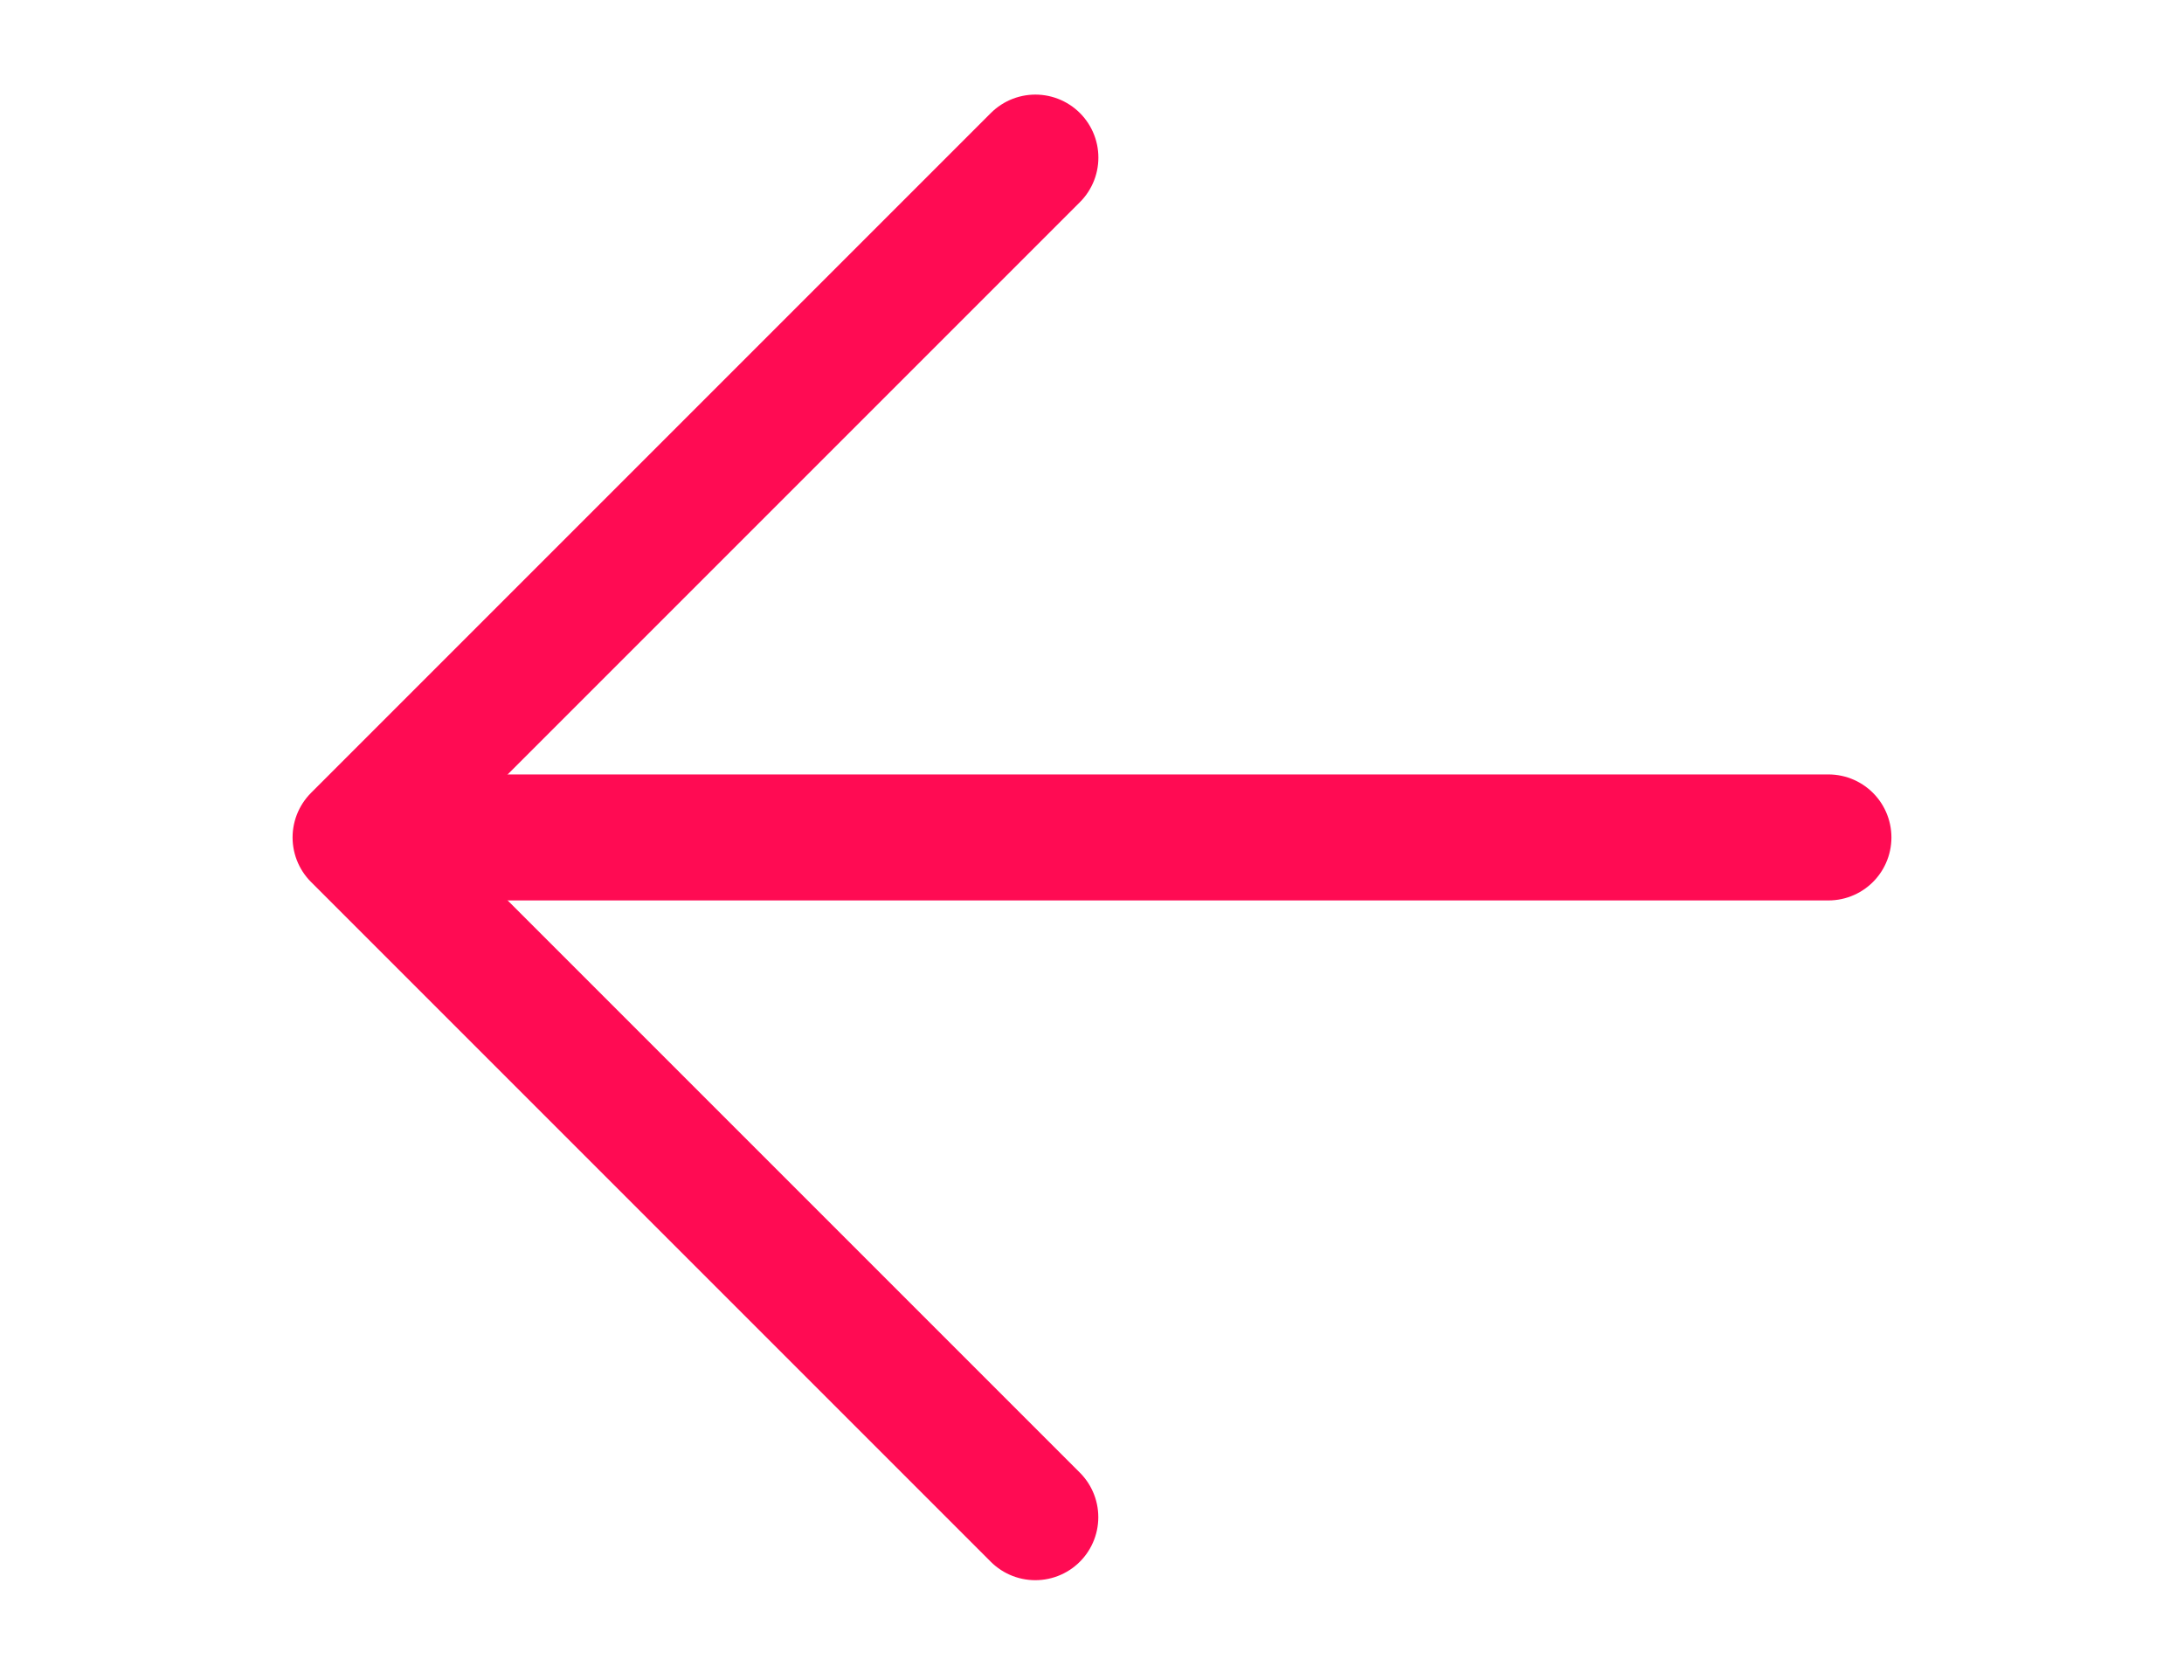
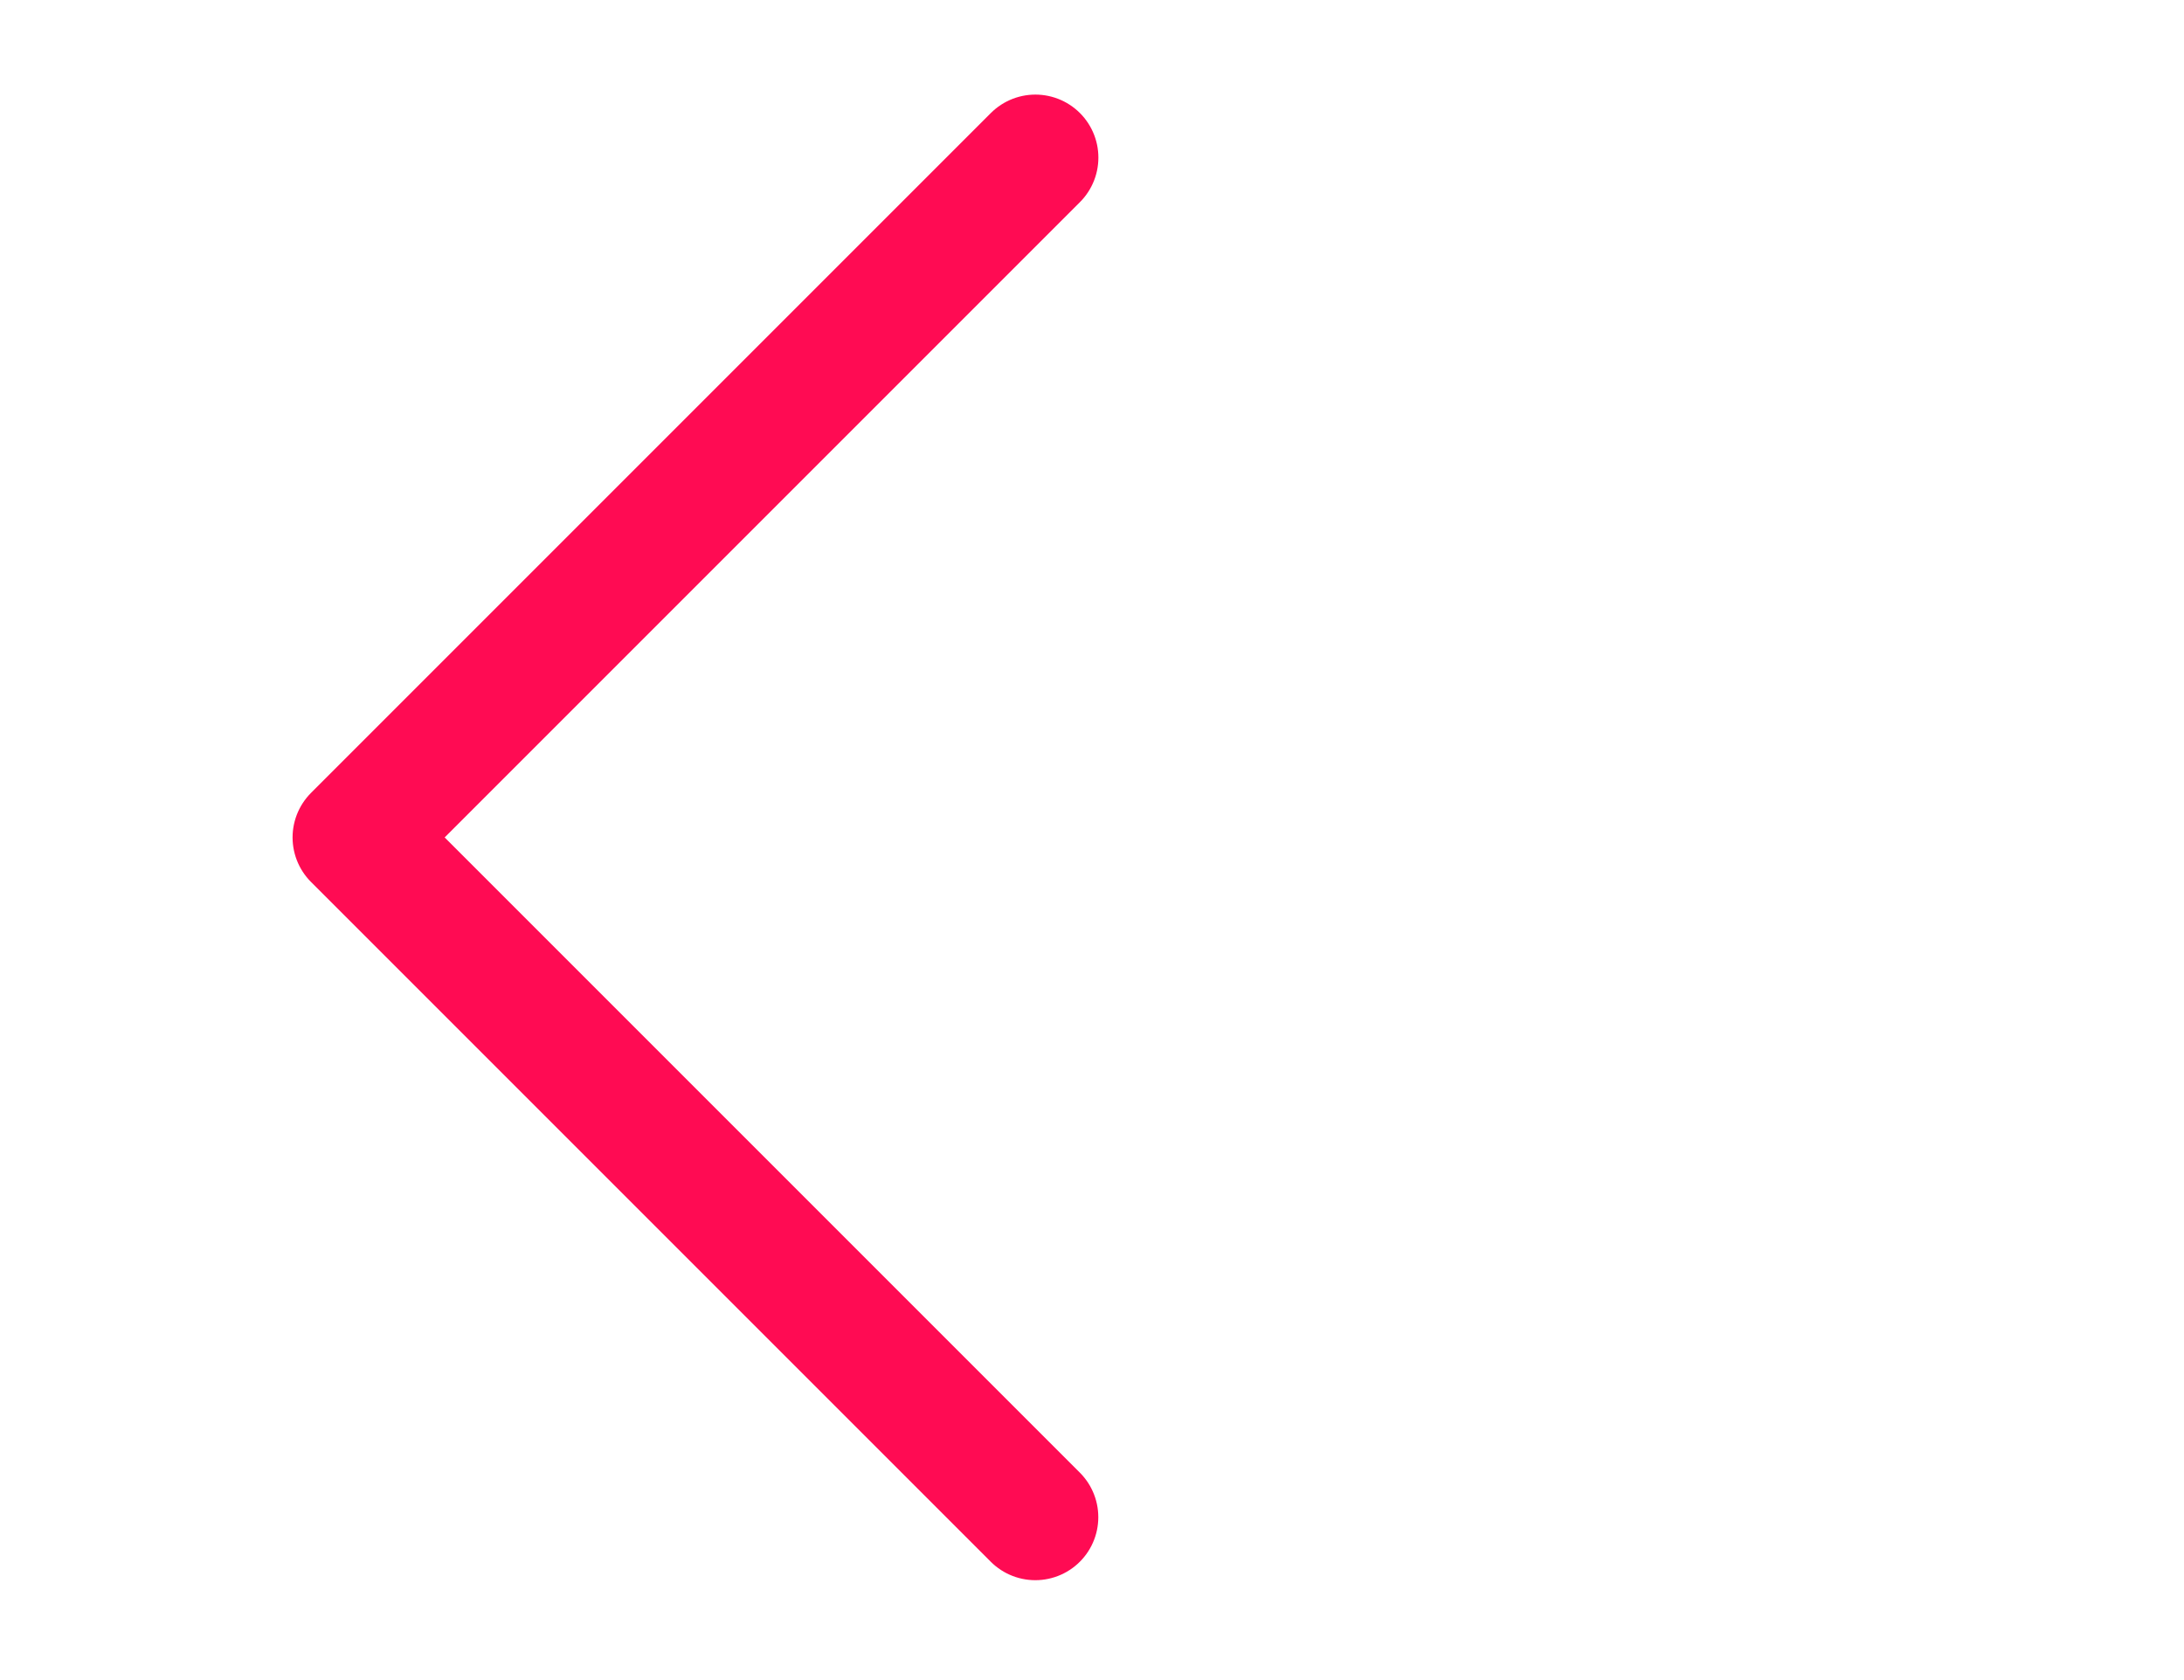
<svg xmlns="http://www.w3.org/2000/svg" width="26" height="20" viewBox="0 0 26 20">
  <defs>
    <clipPath id="clip-path">
-       <rect id="Rectangle_913" data-name="Rectangle 913" width="26" height="20" transform="translate(0 0.031)" fill="#976464" />
-     </clipPath>
+       </clipPath>
  </defs>
  <g id="Icon" transform="translate(0 -0.031)" clip-path="url(#clip-patharl)">
    <g id="arrow-back-outline" transform="translate(4.233 1.907)">
      <path id="Path_4123" data-name="Path 4123" d="M13.712,22.479,5.62,14.387l8.093-8.093" transform="translate(-5.62 -6.294)" fill="none" stroke="#ff0b53" stroke-linecap="round" stroke-linejoin="round" stroke-width="1.5" />
-       <line id="Line_337" data-name="Line 337" x2="16.41" transform="translate(1.124 8.093)" fill="none" stroke="#ff0b53" stroke-linecap="round" stroke-linejoin="round" stroke-width="1.5" />
    </g>
  </g>
</svg>